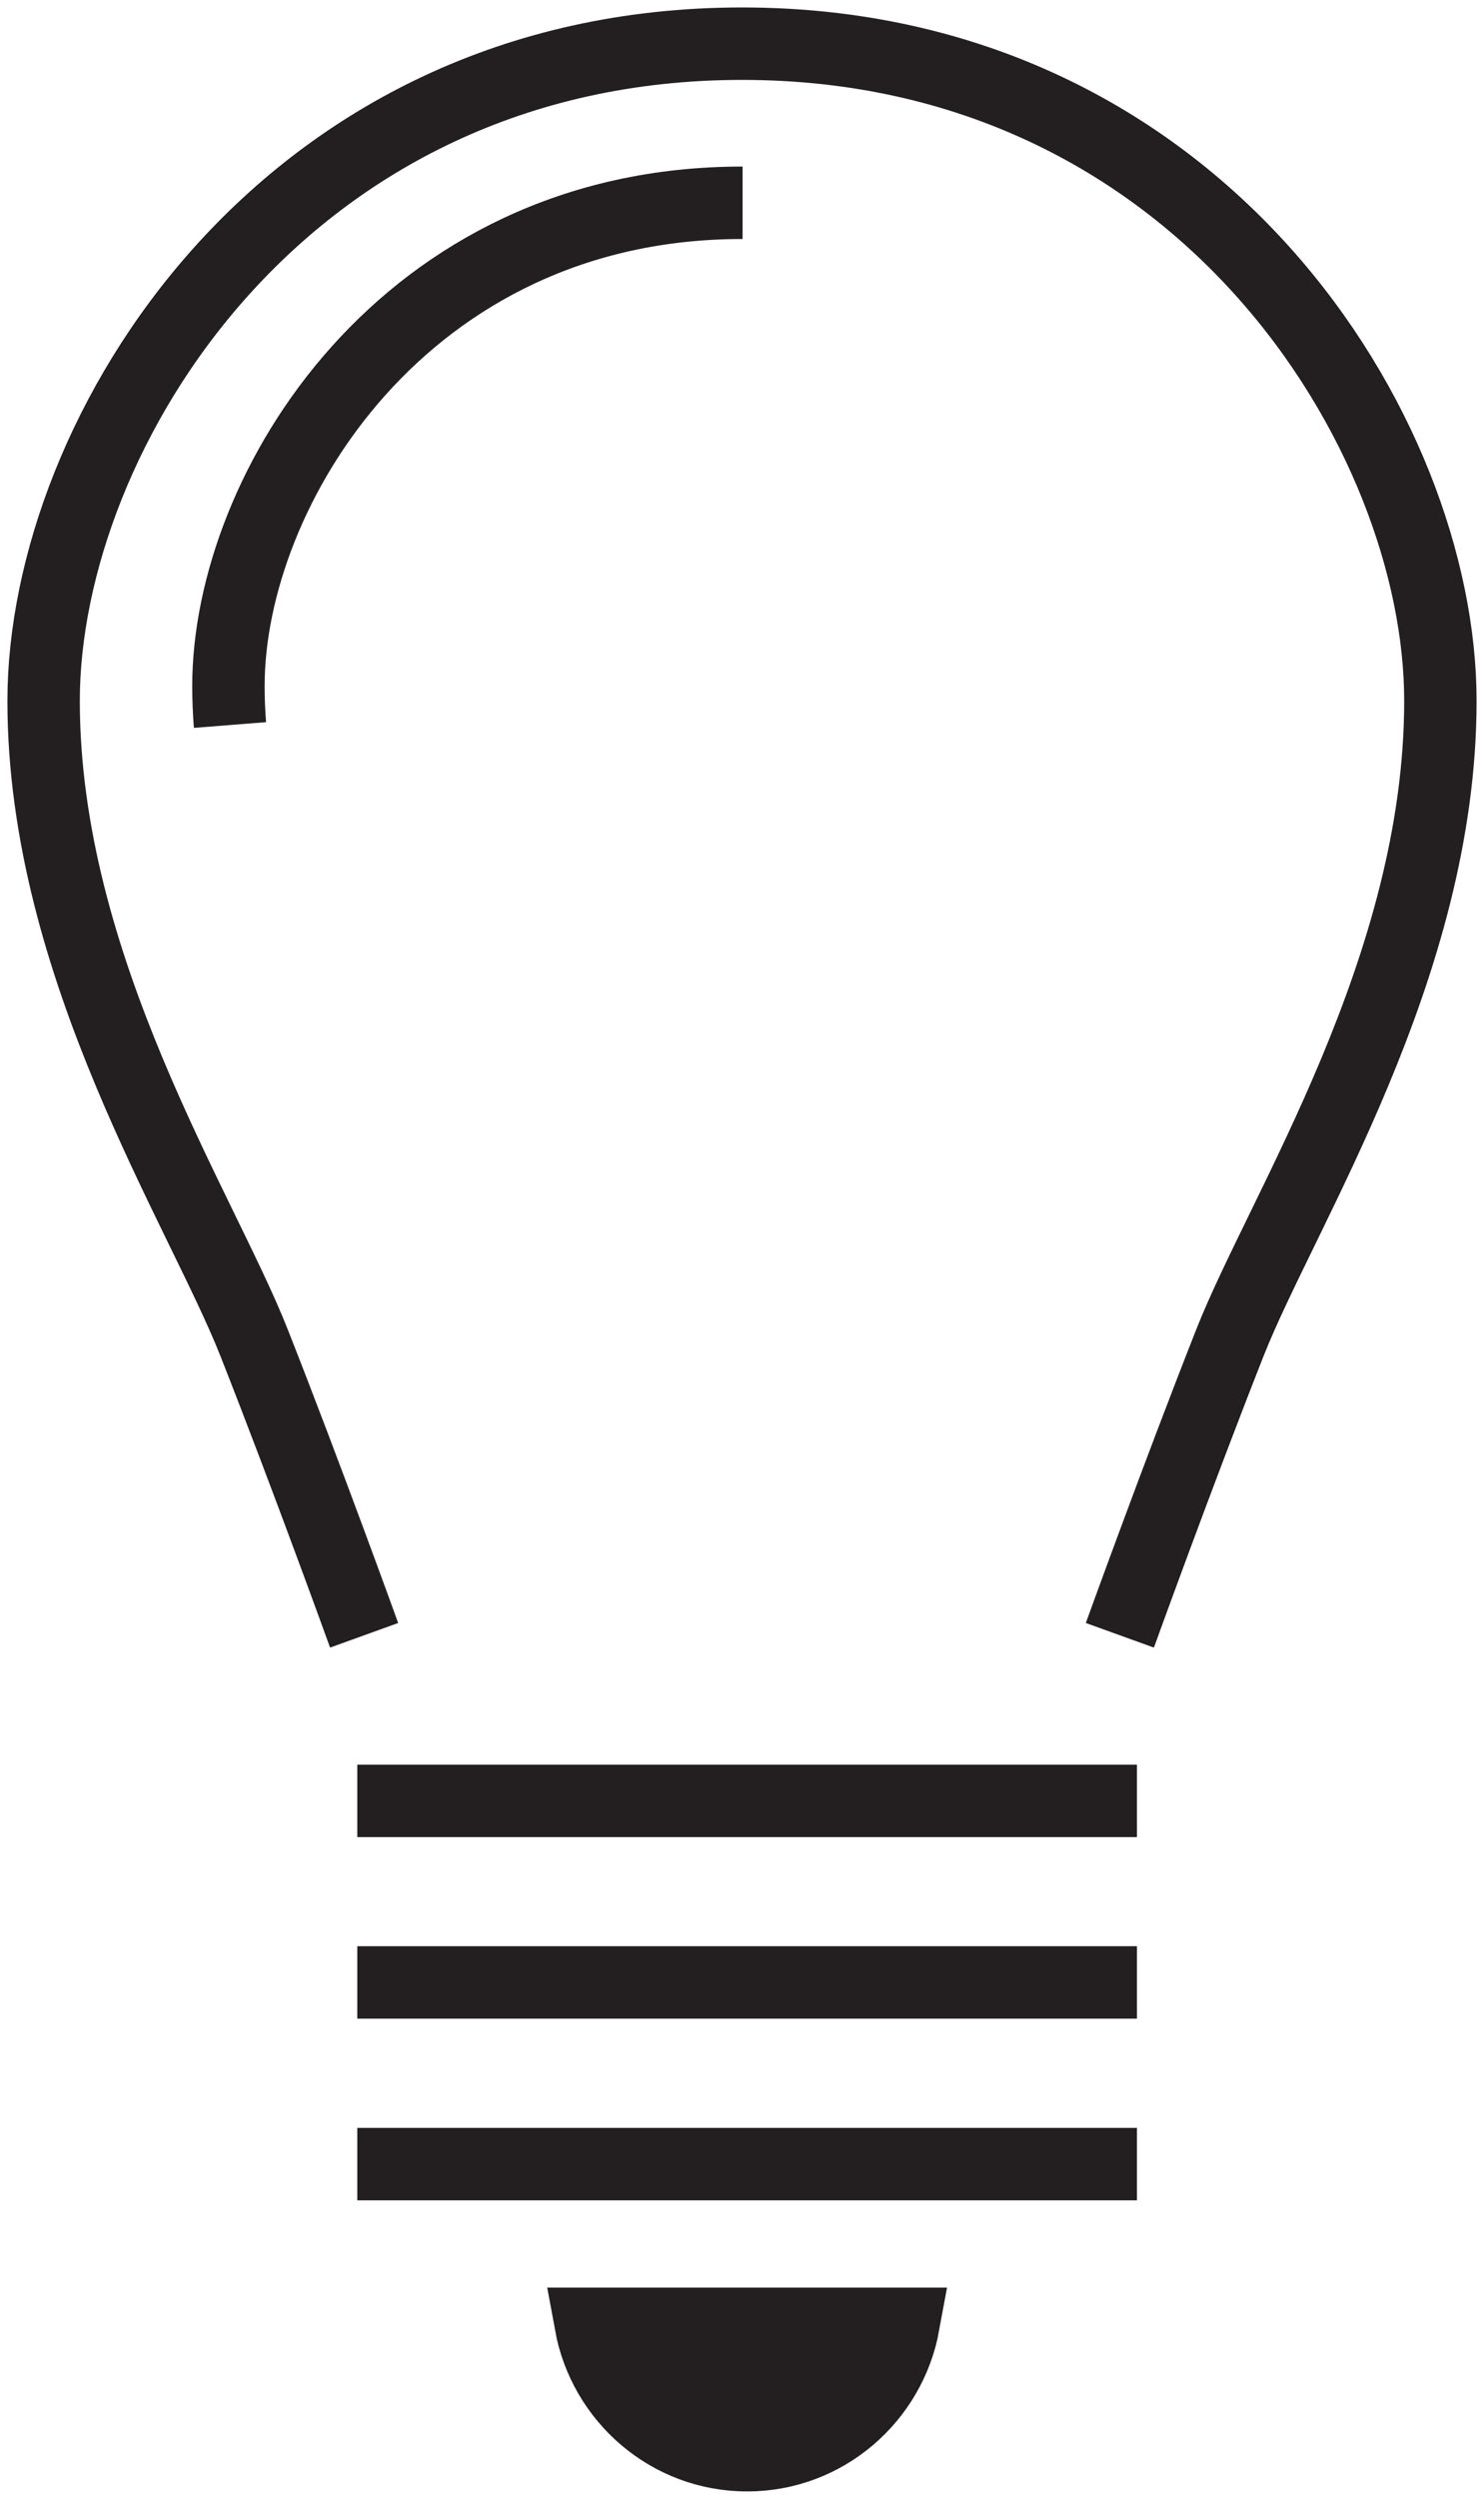
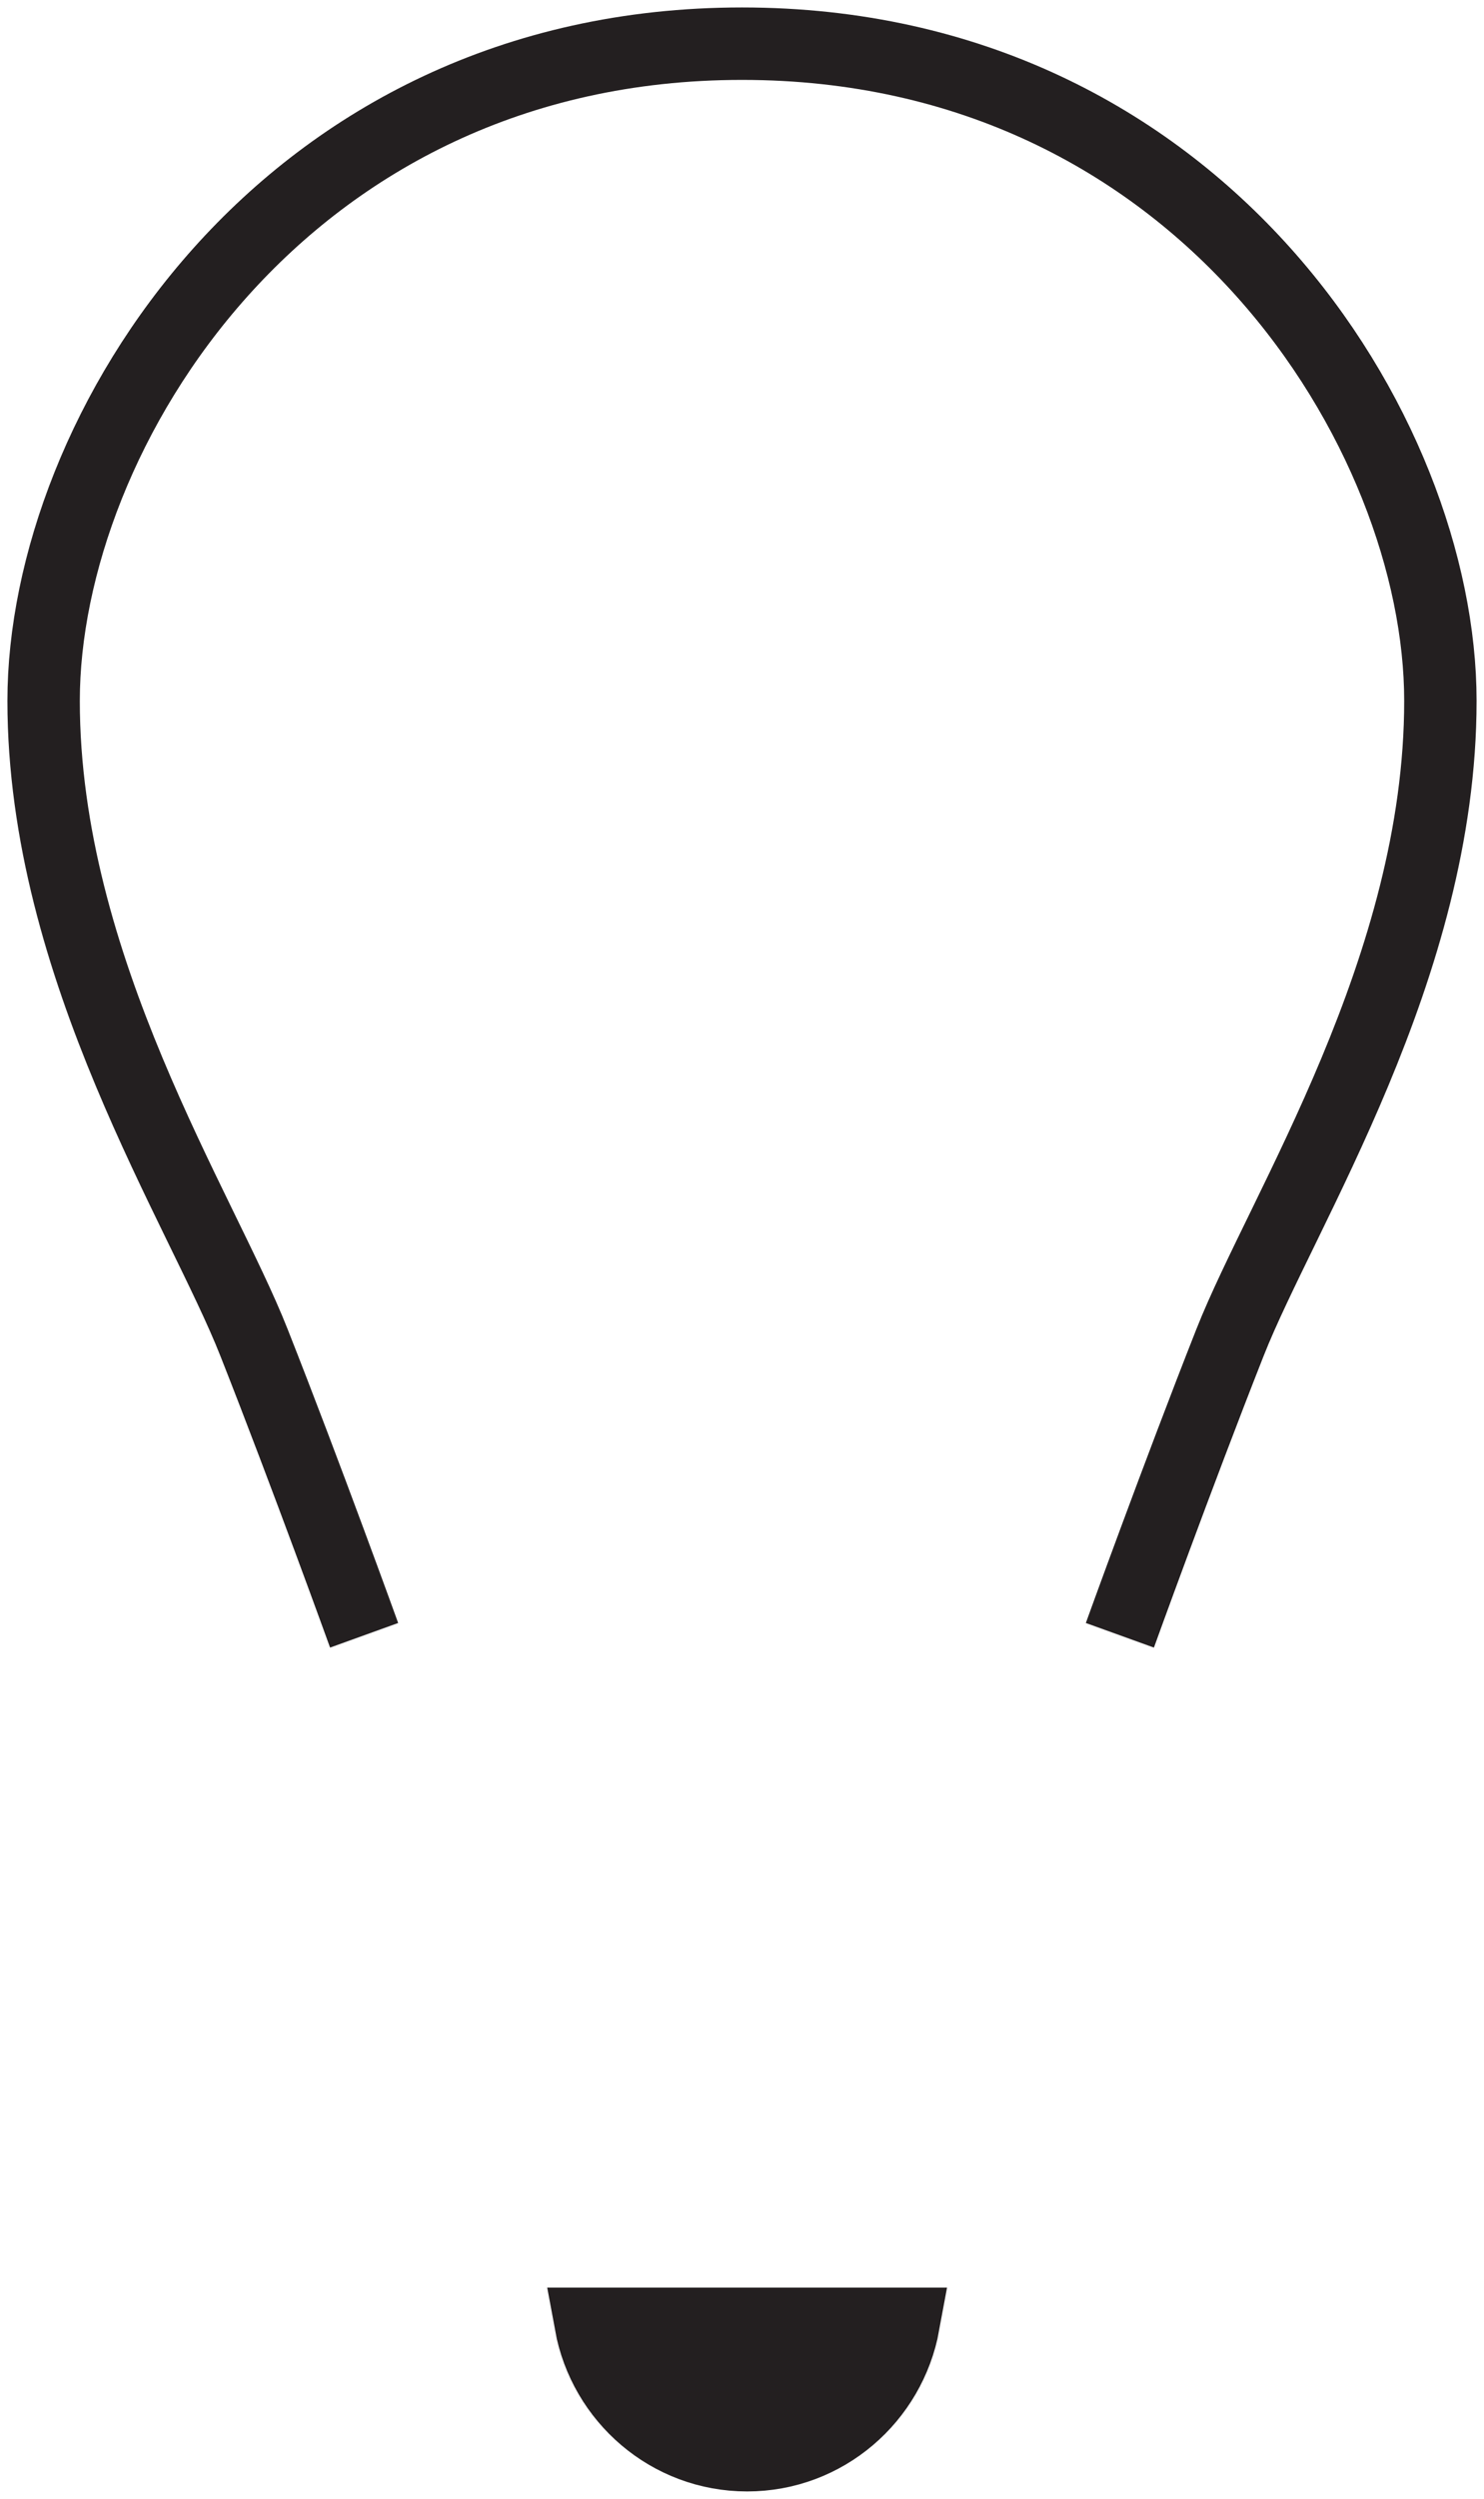
<svg xmlns="http://www.w3.org/2000/svg" width="41" height="69" viewBox="0 0 41 69" fill="none">
  <path d="M30.94 45.149C30.94 45.149 32.526 40.756 33.981 37.07C35.437 33.383 39.795 26.72 39.795 19.35C39.795 11.981 33.191 1.206 20.5 1.206C7.813 1.206 1.205 11.977 1.205 19.35C1.205 26.724 5.567 33.383 7.019 37.07C8.474 40.756 10.06 45.149 10.06 45.149" stroke="#231F20" stroke-width="2" stroke-miterlimit="10" />
-   <path d="M9.871 49.721H31.412" stroke="#231F20" stroke-width="2" stroke-miterlimit="10" />
-   <path d="M9.871 54.733H31.412" stroke="#231F20" stroke-width="2" stroke-miterlimit="10" />
-   <path d="M9.871 59.749H31.412" stroke="#231F20" stroke-width="2" stroke-miterlimit="10" />
  <path d="M16.318 64.159C16.696 66.222 18.486 67.786 20.642 67.786C22.797 67.786 24.587 66.222 24.965 64.159H16.322H16.318Z" fill="#231F20" stroke="#231F20" stroke-width="2" stroke-miterlimit="10" />
-   <path d="M20.516 5.599C20.516 5.599 20.508 5.599 20.5 5.599C11.169 5.599 6.311 13.521 6.311 18.942C6.311 19.303 6.326 19.664 6.354 20.017" stroke="#231F20" stroke-width="2" stroke-miterlimit="10" />
</svg>